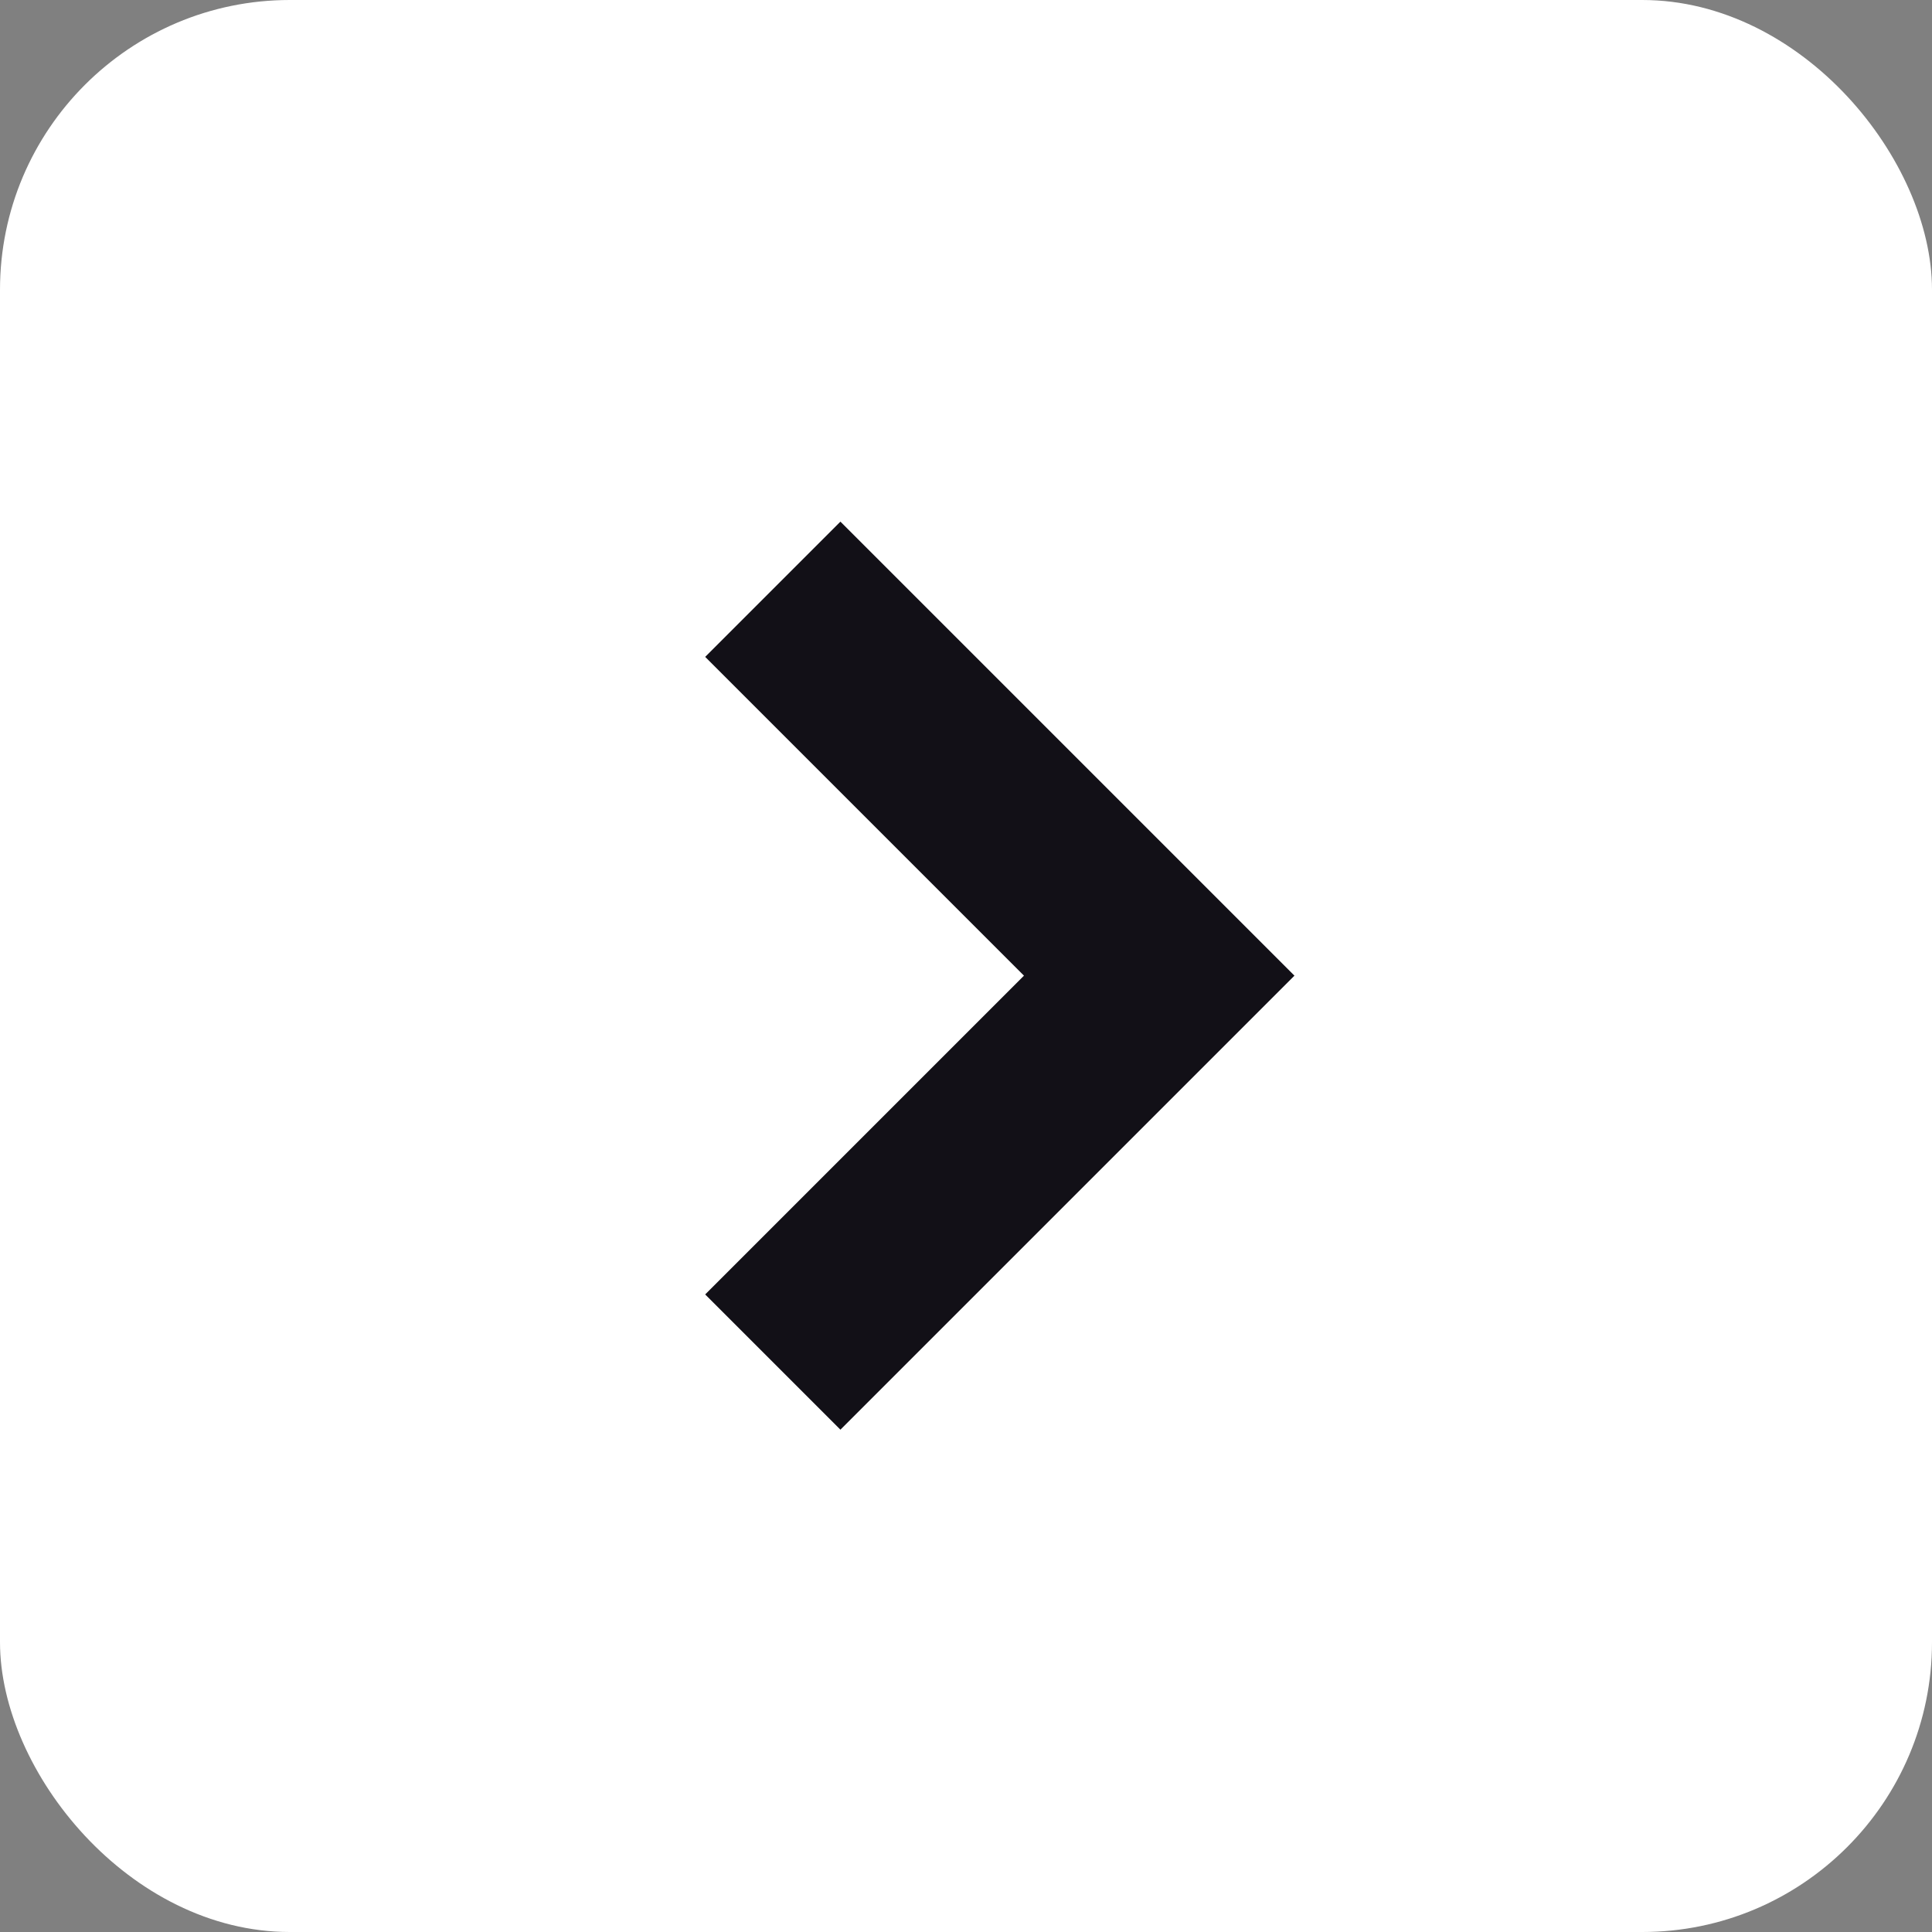
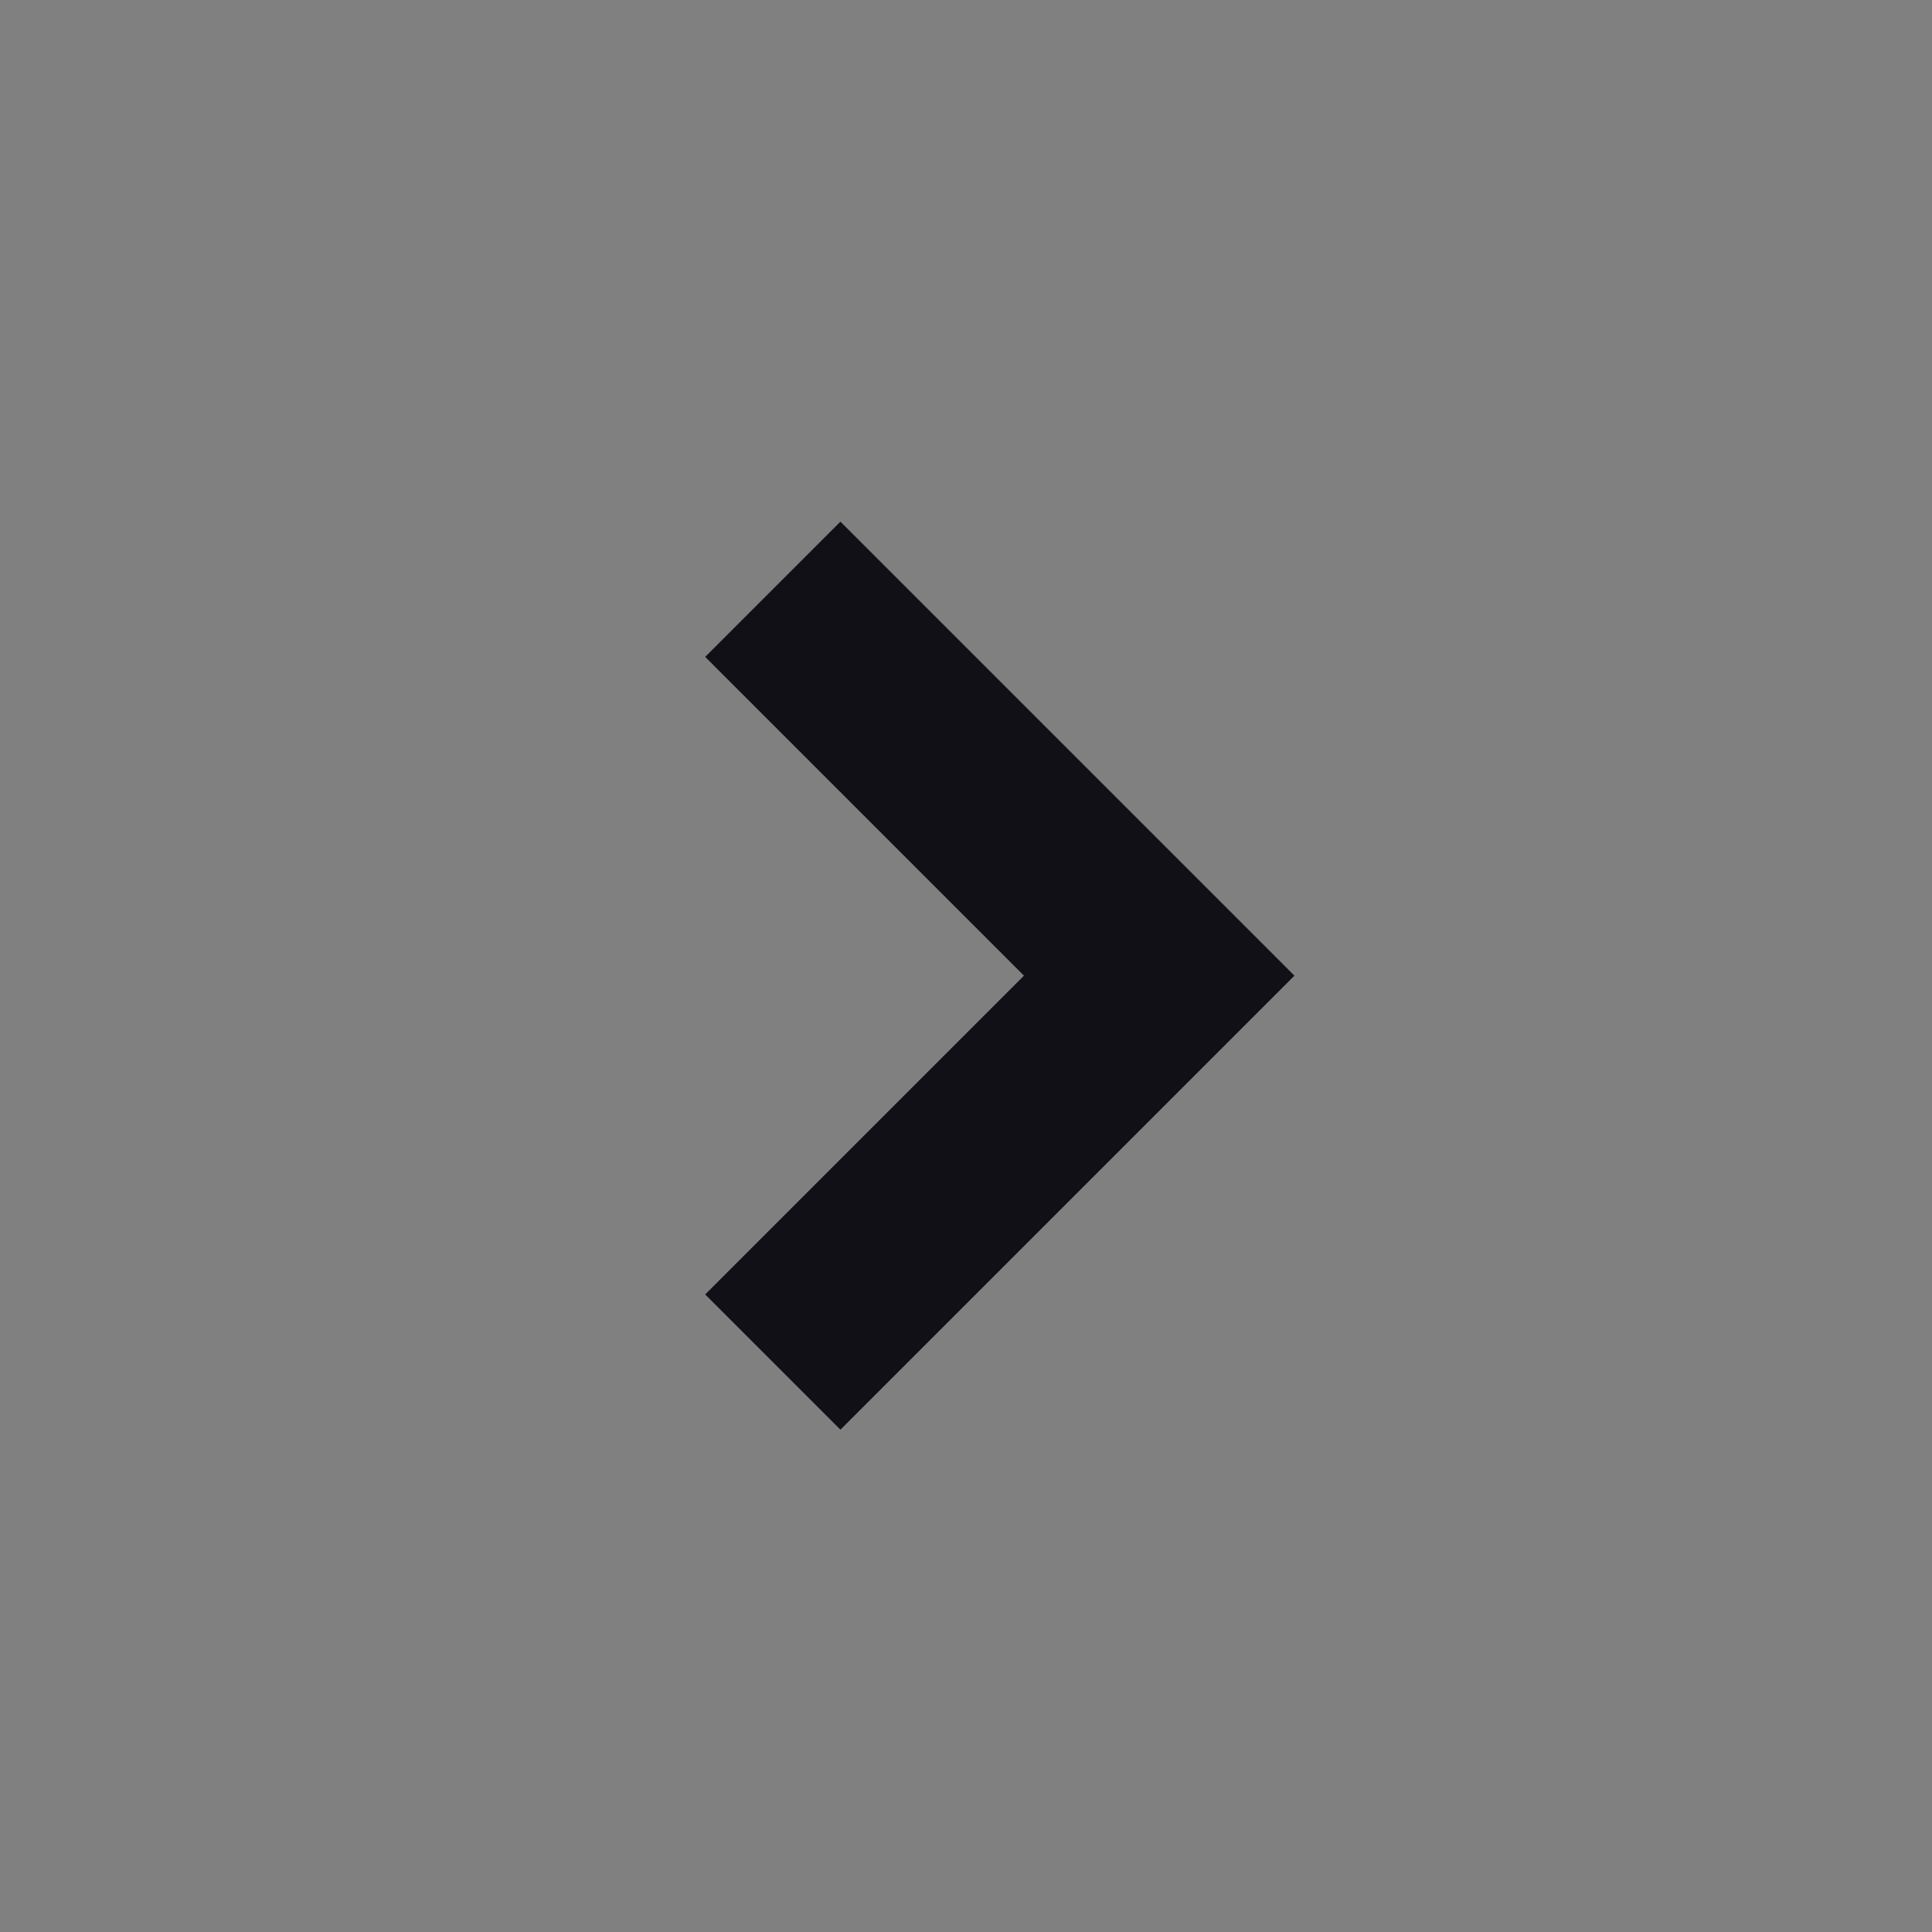
<svg xmlns="http://www.w3.org/2000/svg" width="20" height="20" fill="none">
  <rect width="100%" height="100%" fill="#808080" stroke="none" />
-   <rect width="20" height="20" fill="#fff" rx="3" />
  <path fill="#121017" fill-rule="evenodd" d="m8.7 5.4 4.7 4.7-4.7 4.7-1.4-1.4 3.3-3.3-3.3-3.3 1.4-1.4Z" clip-rule="evenodd" />
</svg>